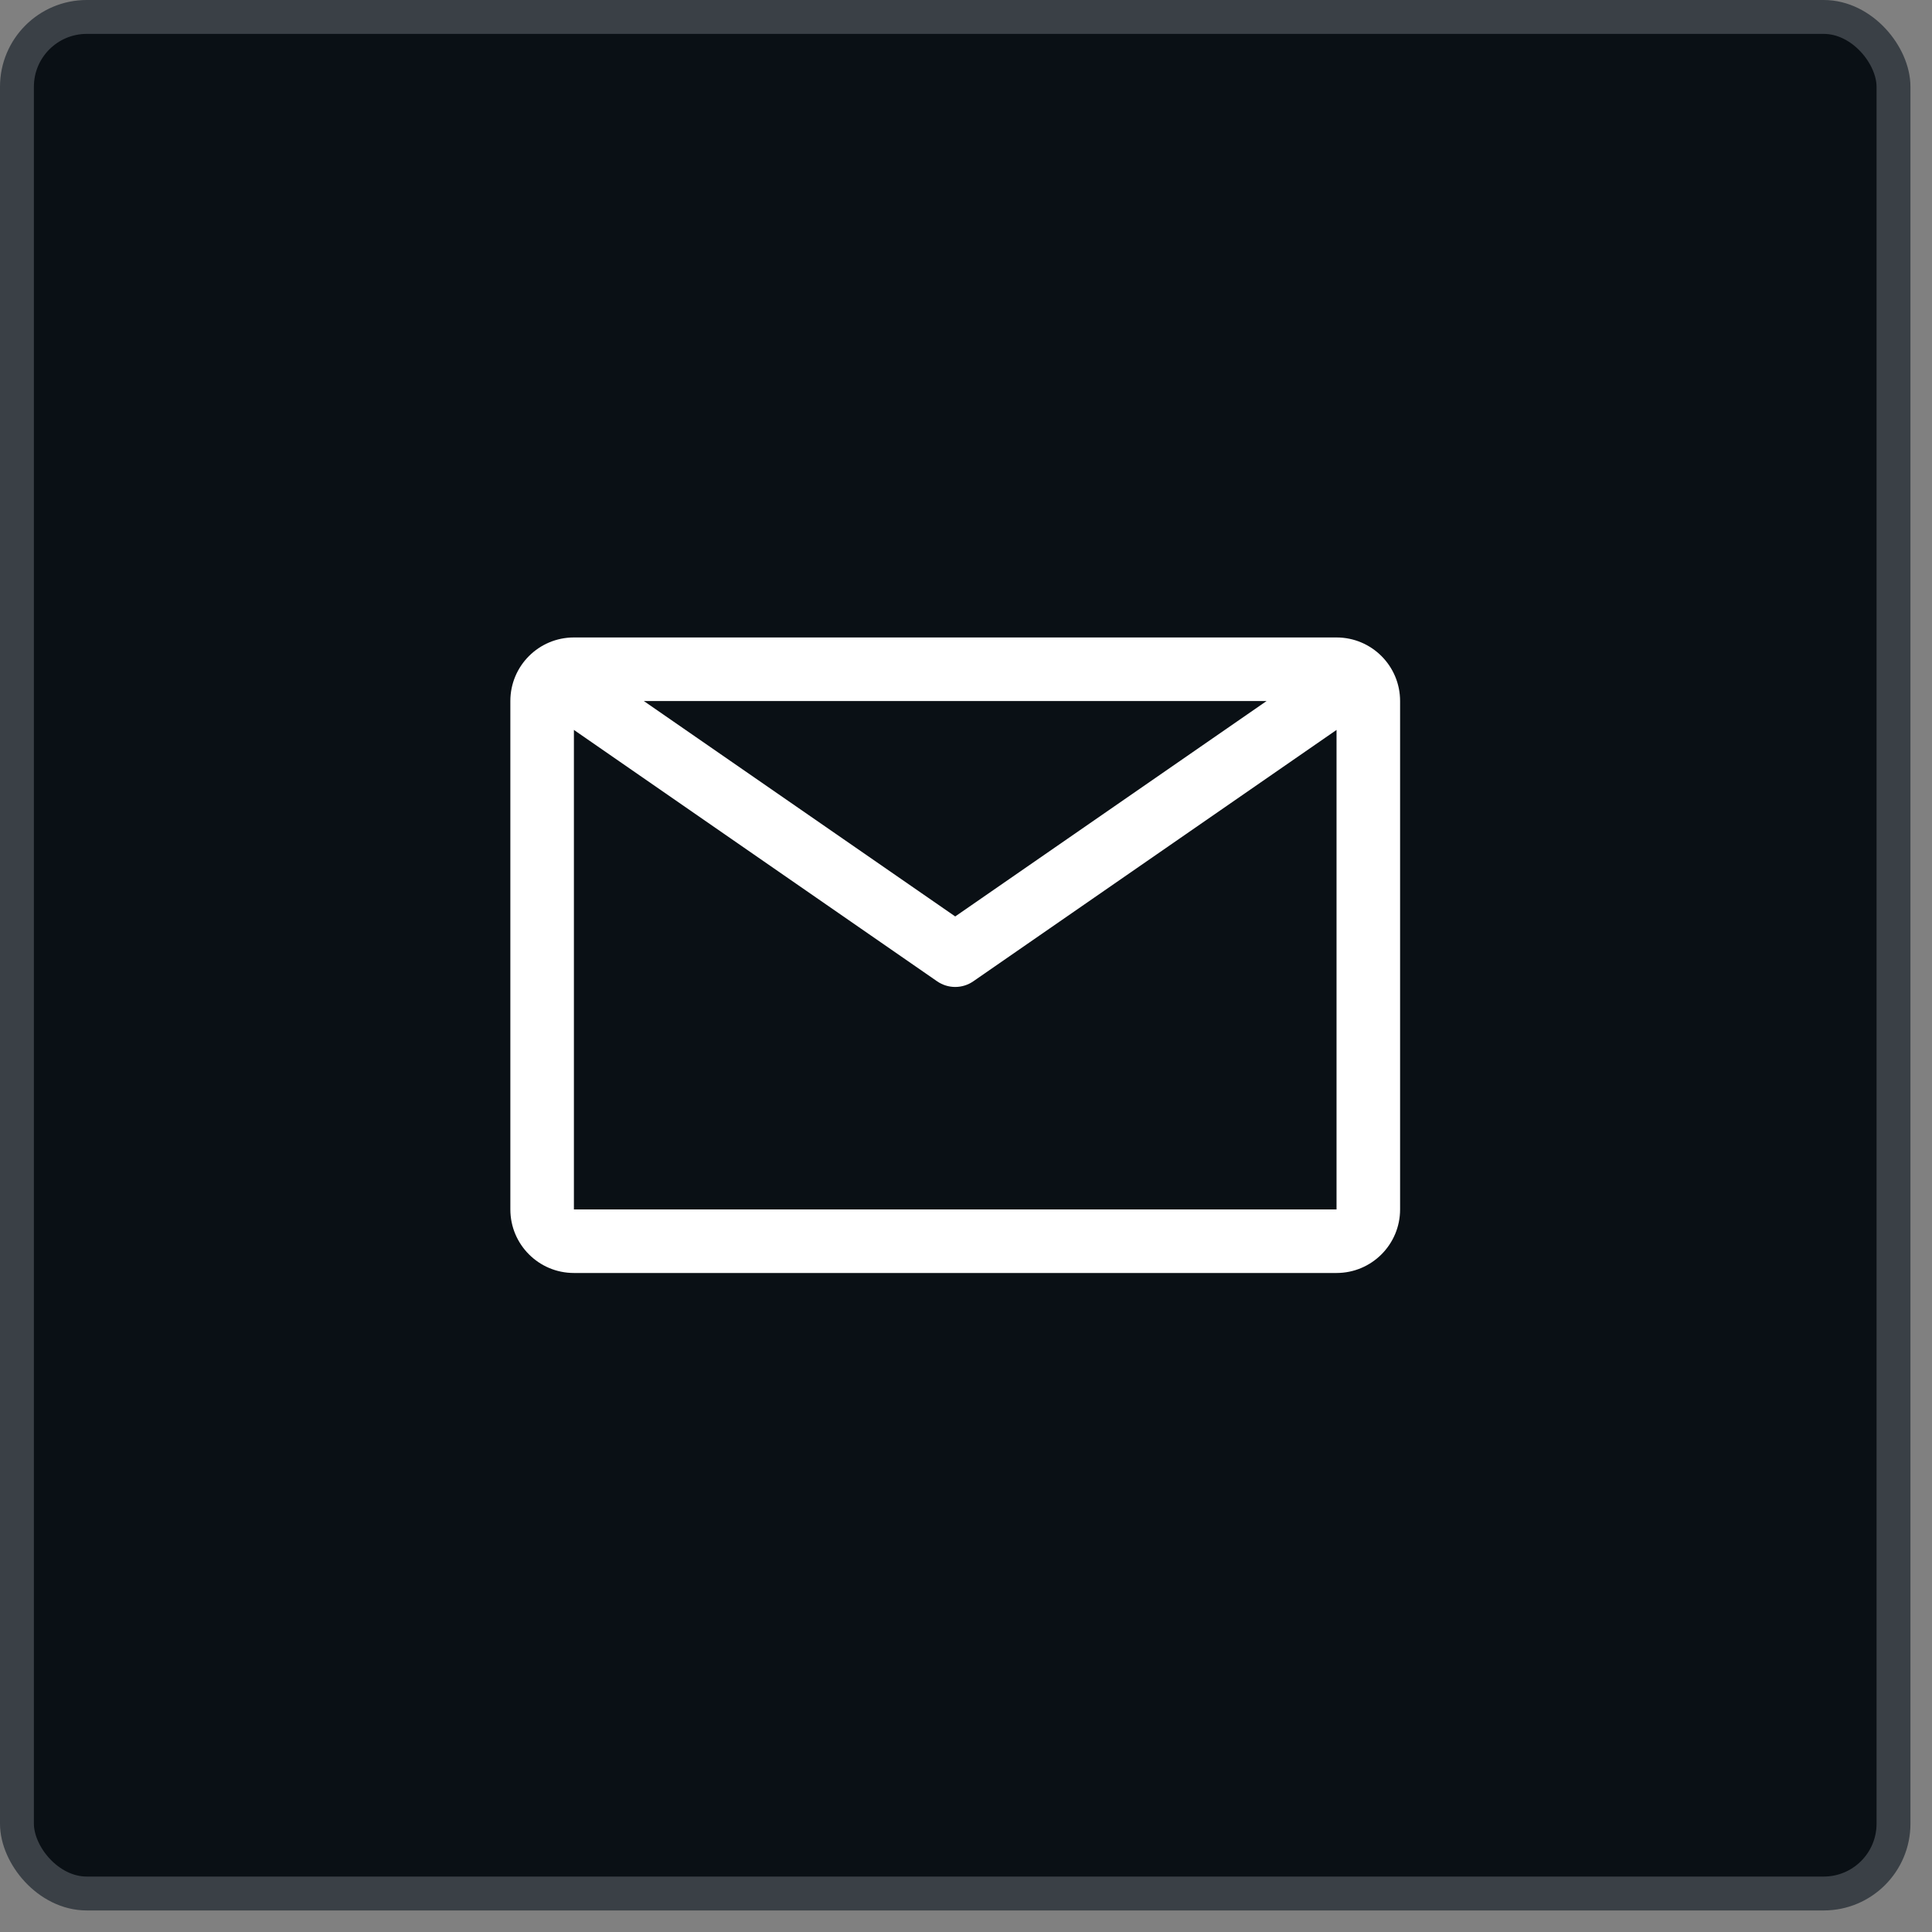
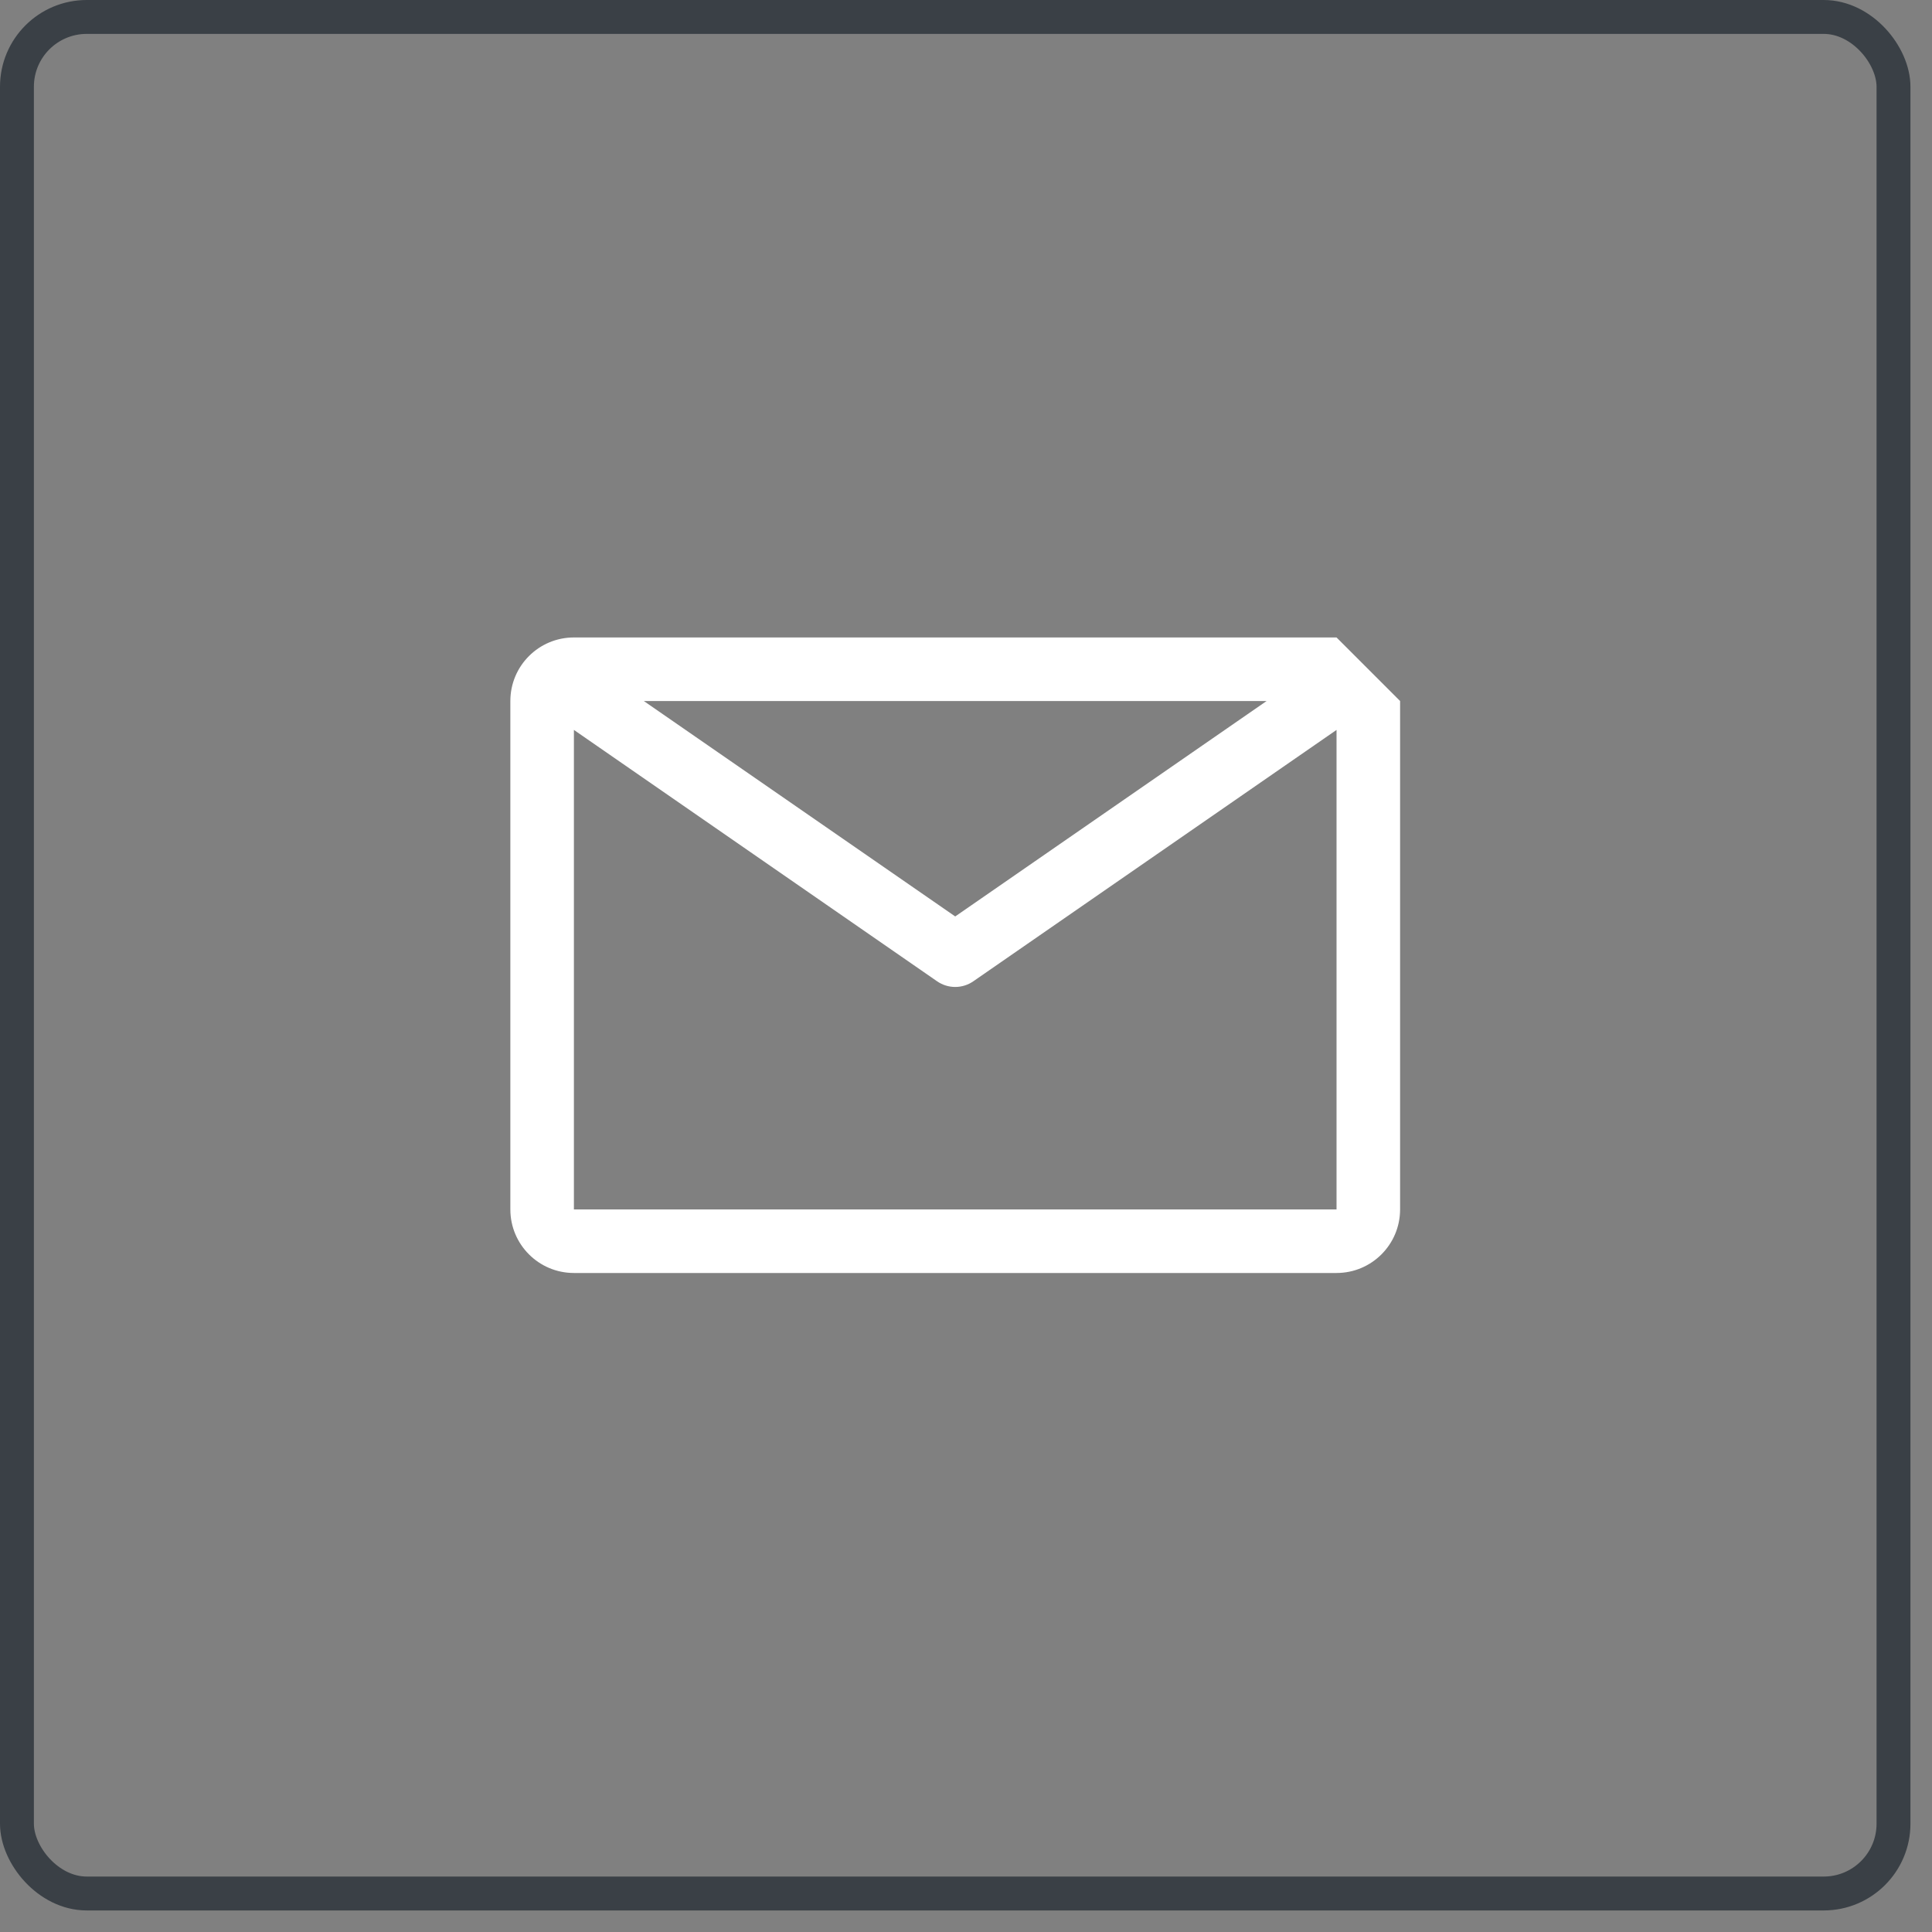
<svg xmlns="http://www.w3.org/2000/svg" width="57" height="57" viewBox="0 0 57 57" fill="none">
  <rect x="0" y="0" width="57" height="57" fill="#808080" stroke="none" />
-   <rect x="0.5" y="0.5" width="55.364" height="55.364" rx="2.059" fill="#0A1015" />
  <rect x="0.5" y="0.5" width="55.364" height="55.364" rx="2.059" stroke="#3A4046" />
-   <path fill-rule="evenodd" clip-rule="evenodd" d="M39.432 18.807H16.932C15.896 18.807 15.057 19.646 15.057 20.682V35.682C15.057 36.717 15.896 37.557 16.932 37.557H39.432C40.467 37.557 41.307 36.717 41.307 35.682V20.682C41.307 19.646 40.467 18.807 39.432 18.807ZM37.369 20.682L28.182 27.038L18.994 20.682H37.369ZM16.932 35.682V21.535L27.647 28.951C27.969 29.174 28.395 29.174 28.716 28.951L39.432 21.535V35.682H16.932Z" fill="white" />
+   <path fill-rule="evenodd" clip-rule="evenodd" d="M39.432 18.807H16.932C15.896 18.807 15.057 19.646 15.057 20.682V35.682C15.057 36.717 15.896 37.557 16.932 37.557H39.432C40.467 37.557 41.307 36.717 41.307 35.682V20.682ZM37.369 20.682L28.182 27.038L18.994 20.682H37.369ZM16.932 35.682V21.535L27.647 28.951C27.969 29.174 28.395 29.174 28.716 28.951L39.432 21.535V35.682H16.932Z" fill="white" />
</svg>